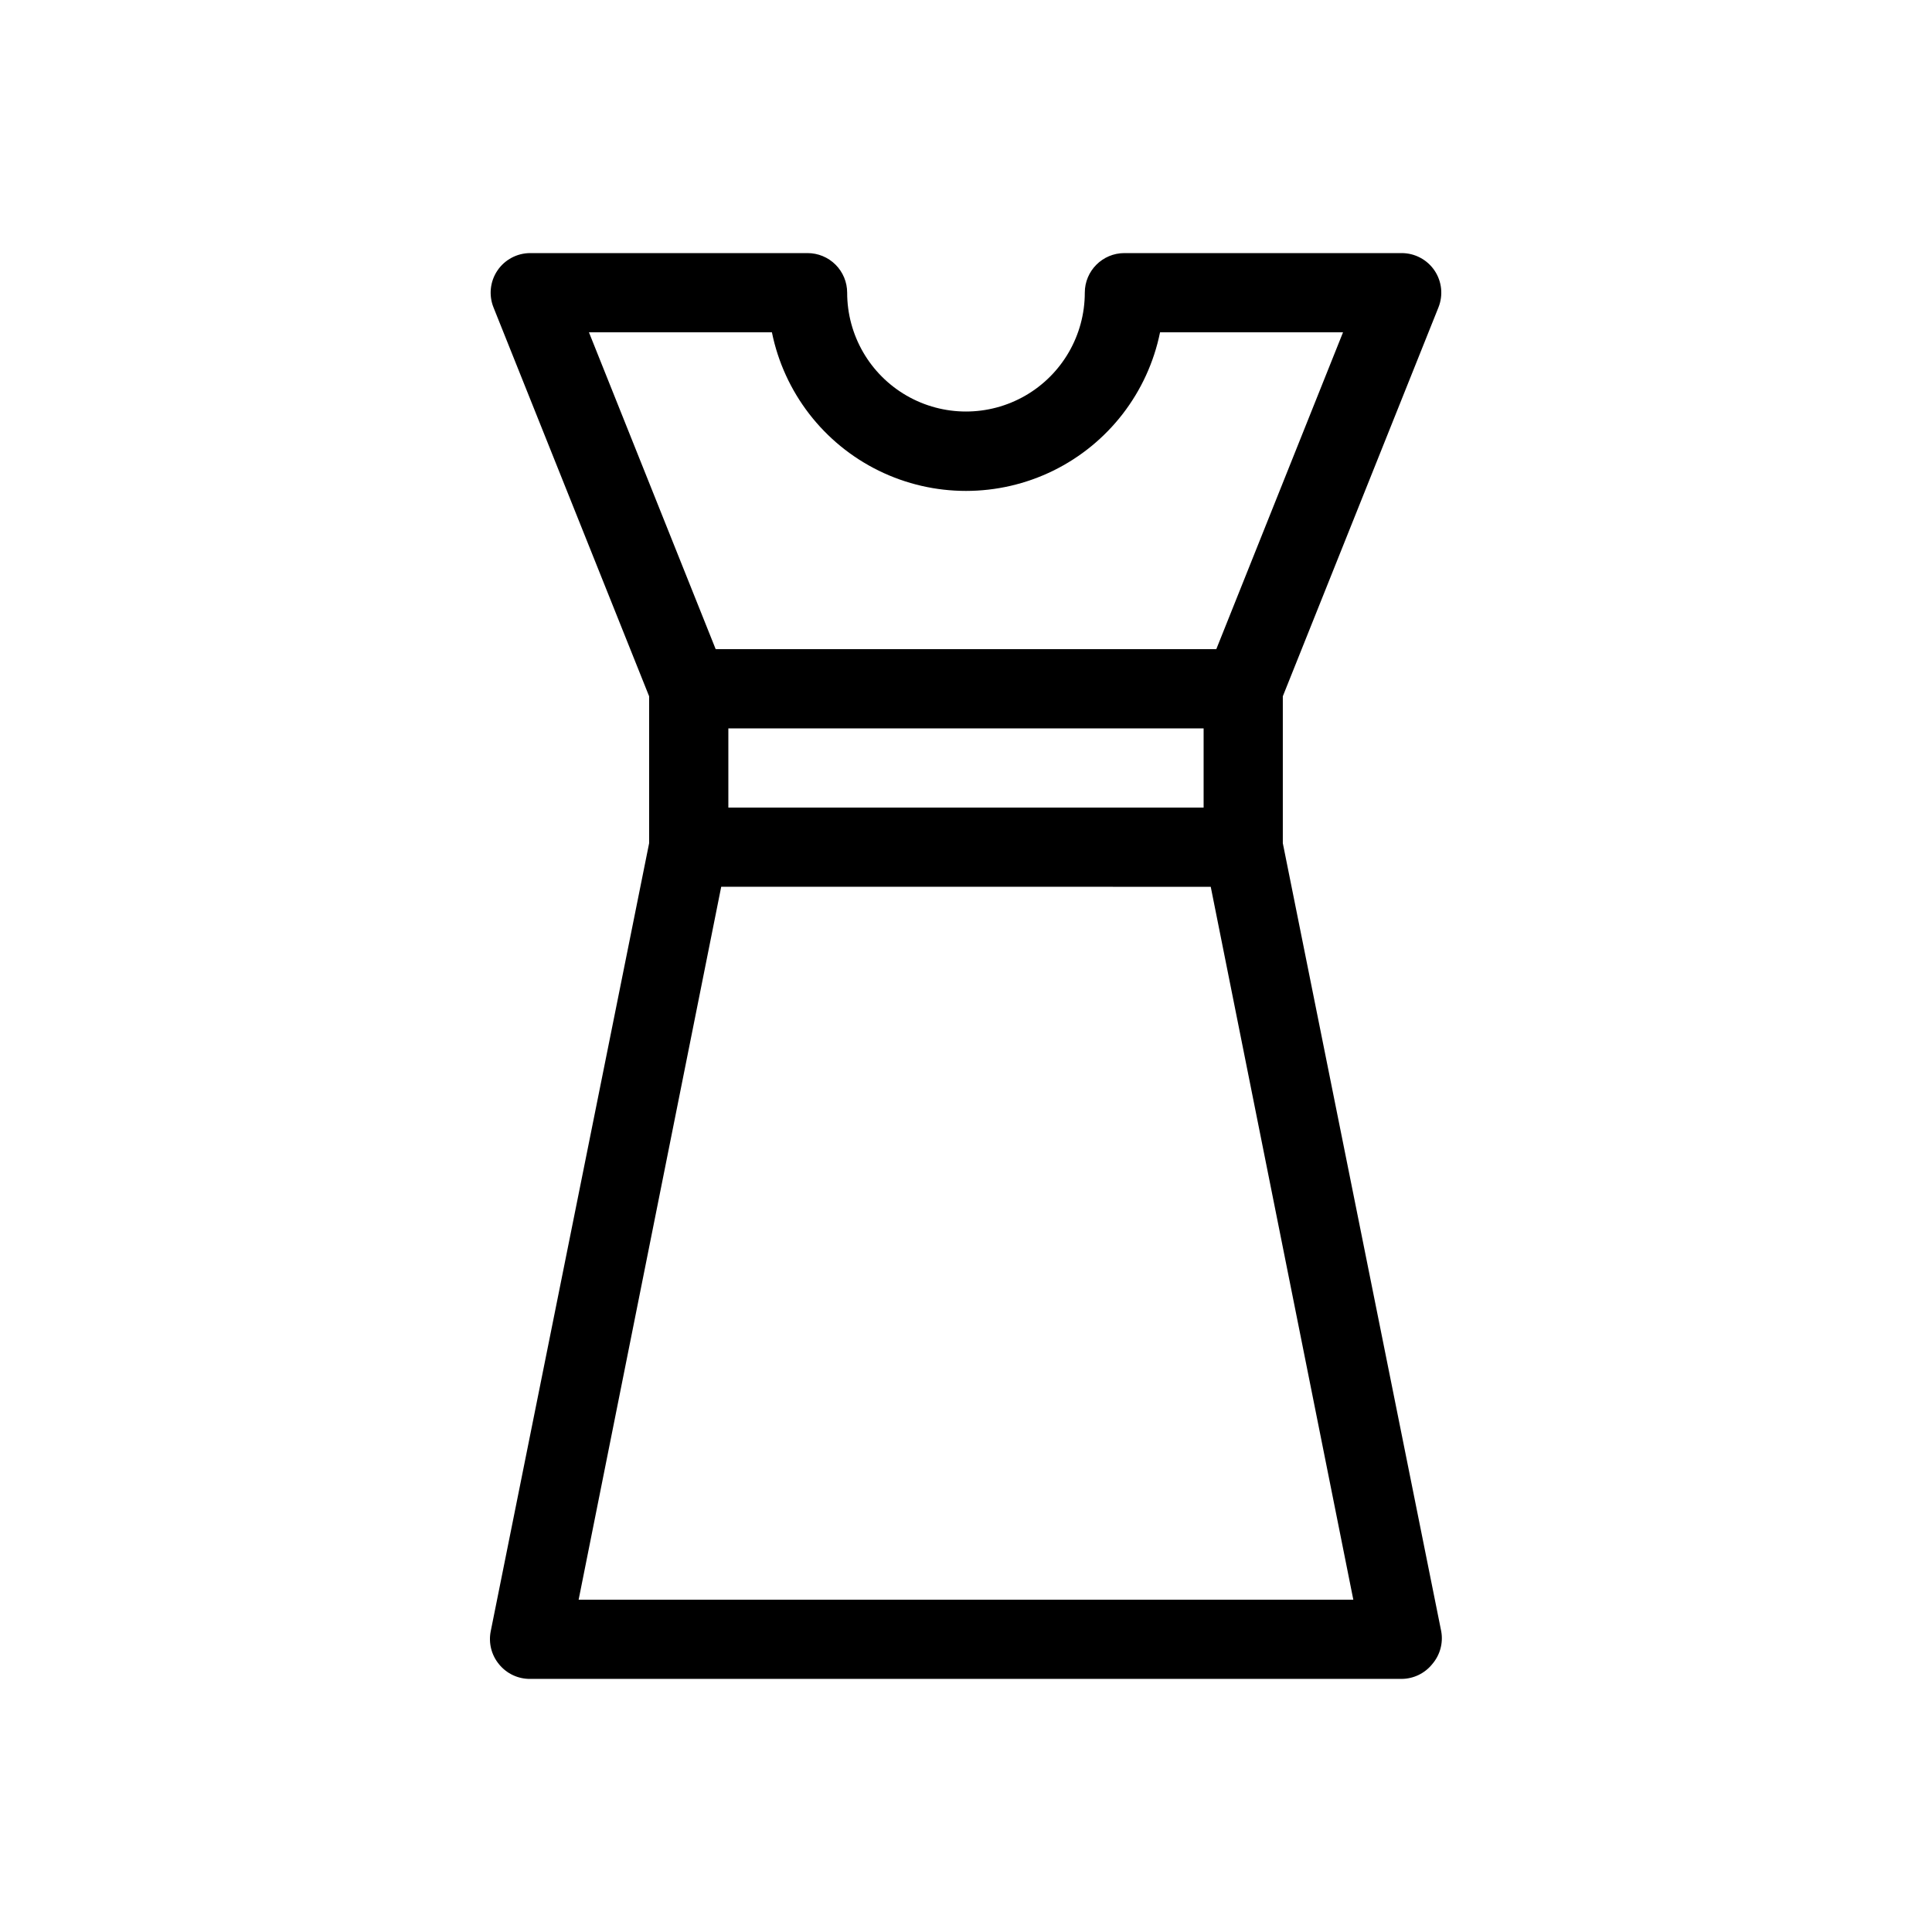
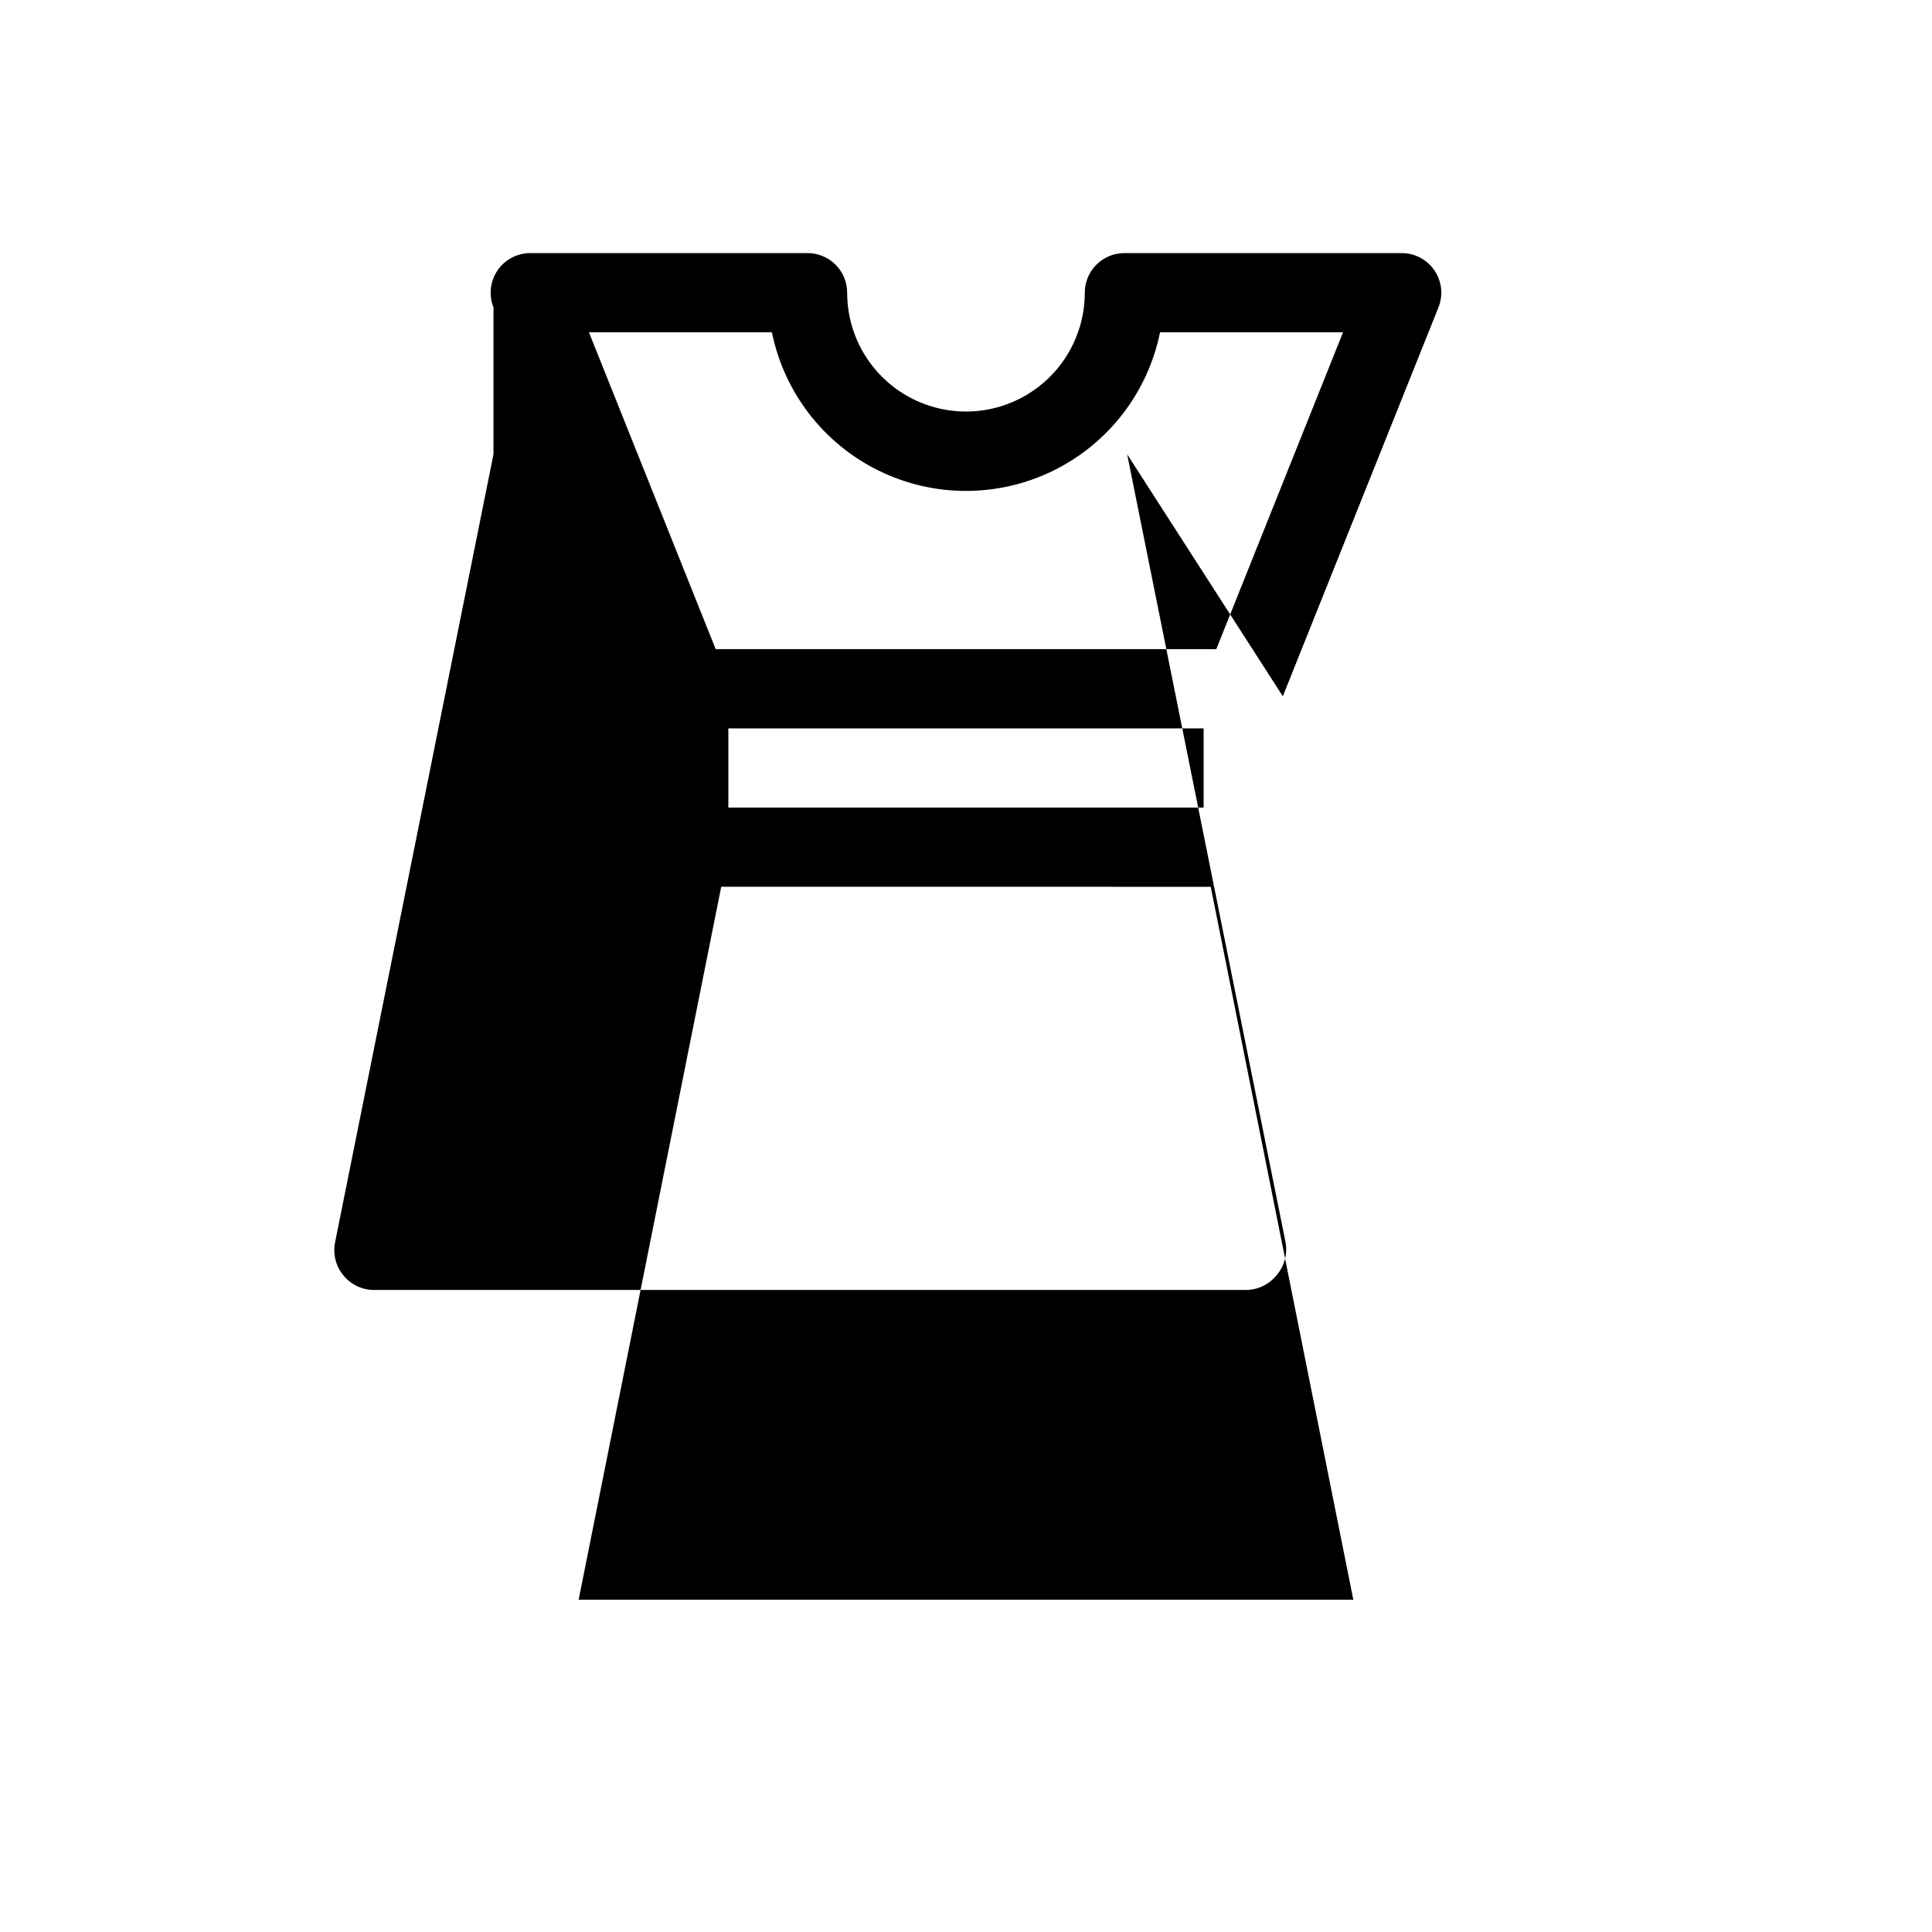
<svg xmlns="http://www.w3.org/2000/svg" fill="#000000" width="800px" height="800px" version="1.1" viewBox="144 144 512 512">
-   <path d="m483.96 328.52 41.25-103.07c1.289-3.227 0.895-6.883-1.047-9.762-1.957-2.891-5.223-4.621-8.715-4.617h-73.469c-5.797 0-10.496 4.699-10.496 10.496 0 11.25-6.004 21.645-15.746 27.27-9.742 5.625-21.746 5.625-31.488 0-9.742-5.625-15.742-16.02-15.742-27.27 0-2.785-1.105-5.453-3.074-7.422s-4.641-3.074-7.422-3.074h-73.473c-3.492-0.004-6.758 1.727-8.711 4.617-1.945 2.879-2.34 6.535-1.051 9.762l41.25 103.07v38.941l-41.984 208.87c-0.609 3.086 0.199 6.285 2.203 8.711 2.023 2.496 5.078 3.926 8.293 3.883h230.91c3.141-0.02 6.106-1.445 8.082-3.883 2.078-2.391 2.969-5.59 2.414-8.711l-41.984-208.87zm-146.94 8.504h125.95v20.992h-125.95zm11.543-104.96c3.238 15.941 13.684 29.48 28.285 36.656 14.598 7.172 31.695 7.172 46.297 0 14.598-7.176 25.043-20.715 28.281-36.656h48.492l-33.586 83.969h-132.67l-33.586-83.969zm-51.219 335.87 37.785-188.93 129.73 0.004 37.785 188.93z" />
+   <path d="m483.96 328.52 41.25-103.07c1.289-3.227 0.895-6.883-1.047-9.762-1.957-2.891-5.223-4.621-8.715-4.617h-73.469c-5.797 0-10.496 4.699-10.496 10.496 0 11.25-6.004 21.645-15.746 27.27-9.742 5.625-21.746 5.625-31.488 0-9.742-5.625-15.742-16.02-15.742-27.27 0-2.785-1.105-5.453-3.074-7.422s-4.641-3.074-7.422-3.074h-73.473c-3.492-0.004-6.758 1.727-8.711 4.617-1.945 2.879-2.34 6.535-1.051 9.762v38.941l-41.984 208.87c-0.609 3.086 0.199 6.285 2.203 8.711 2.023 2.496 5.078 3.926 8.293 3.883h230.91c3.141-0.02 6.106-1.445 8.082-3.883 2.078-2.391 2.969-5.59 2.414-8.711l-41.984-208.87zm-146.94 8.504h125.95v20.992h-125.95zm11.543-104.96c3.238 15.941 13.684 29.48 28.285 36.656 14.598 7.172 31.695 7.172 46.297 0 14.598-7.176 25.043-20.715 28.281-36.656h48.492l-33.586 83.969h-132.67l-33.586-83.969zm-51.219 335.87 37.785-188.93 129.73 0.004 37.785 188.93z" />
</svg>